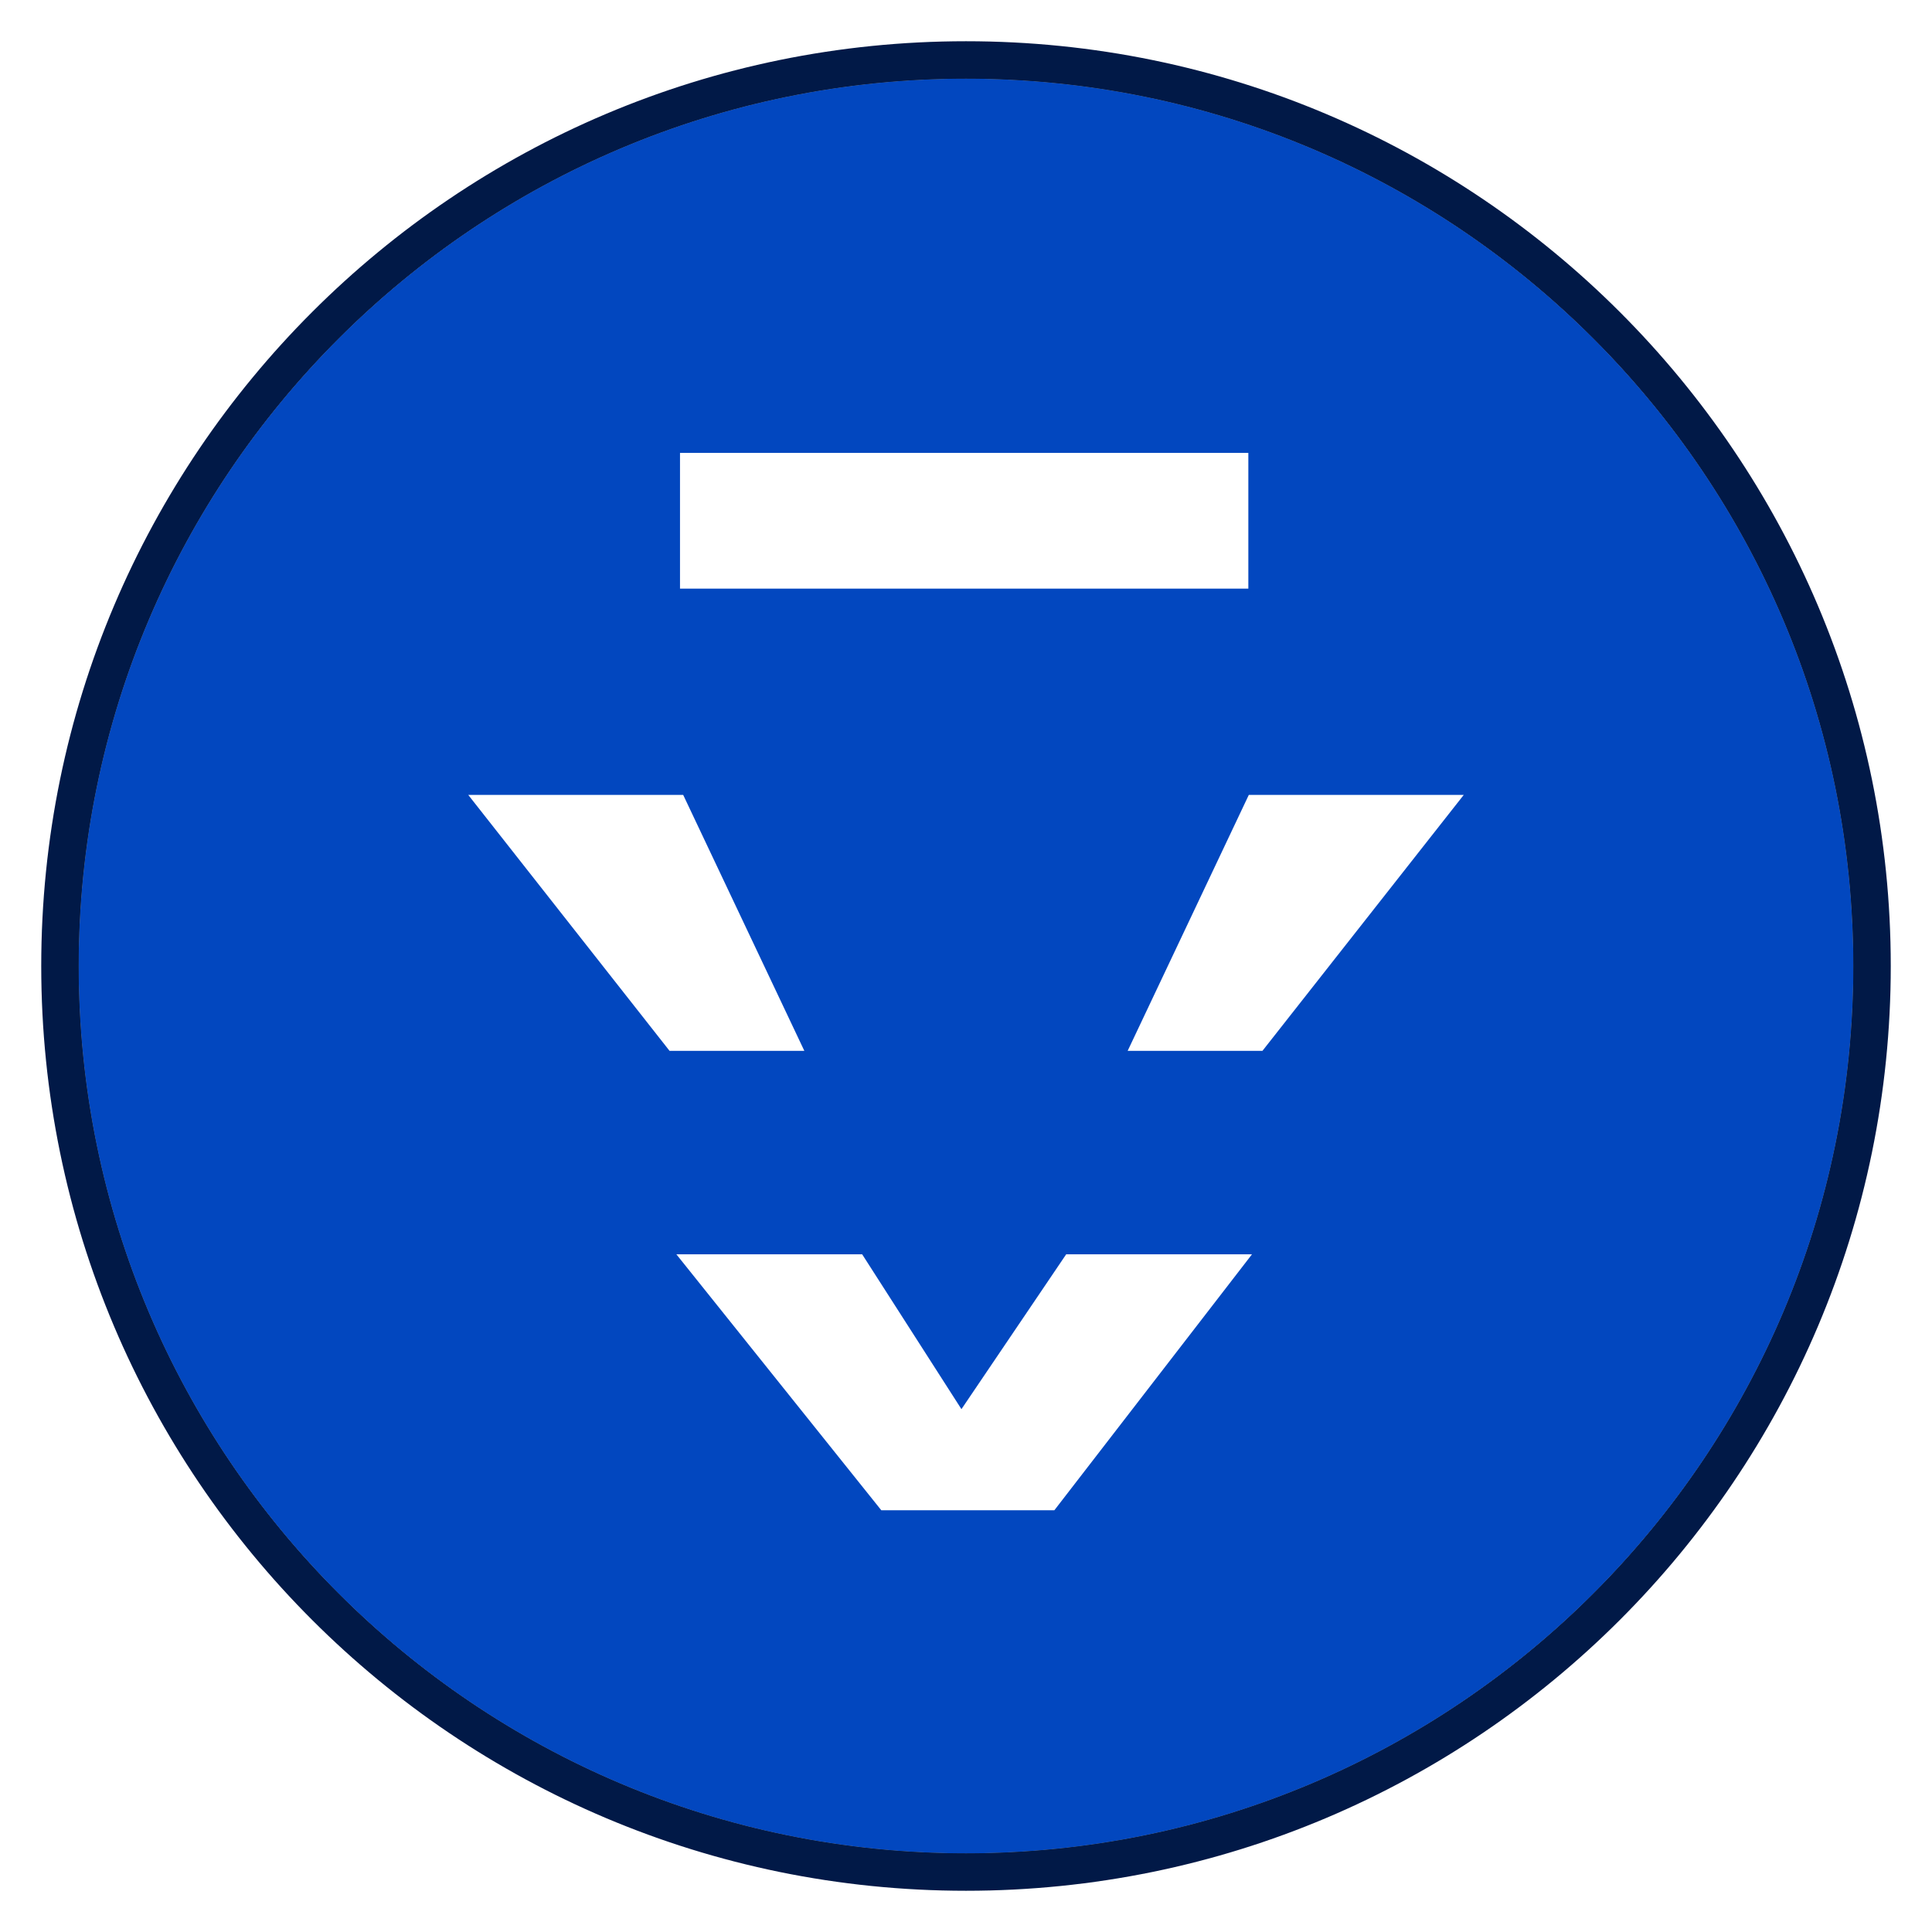
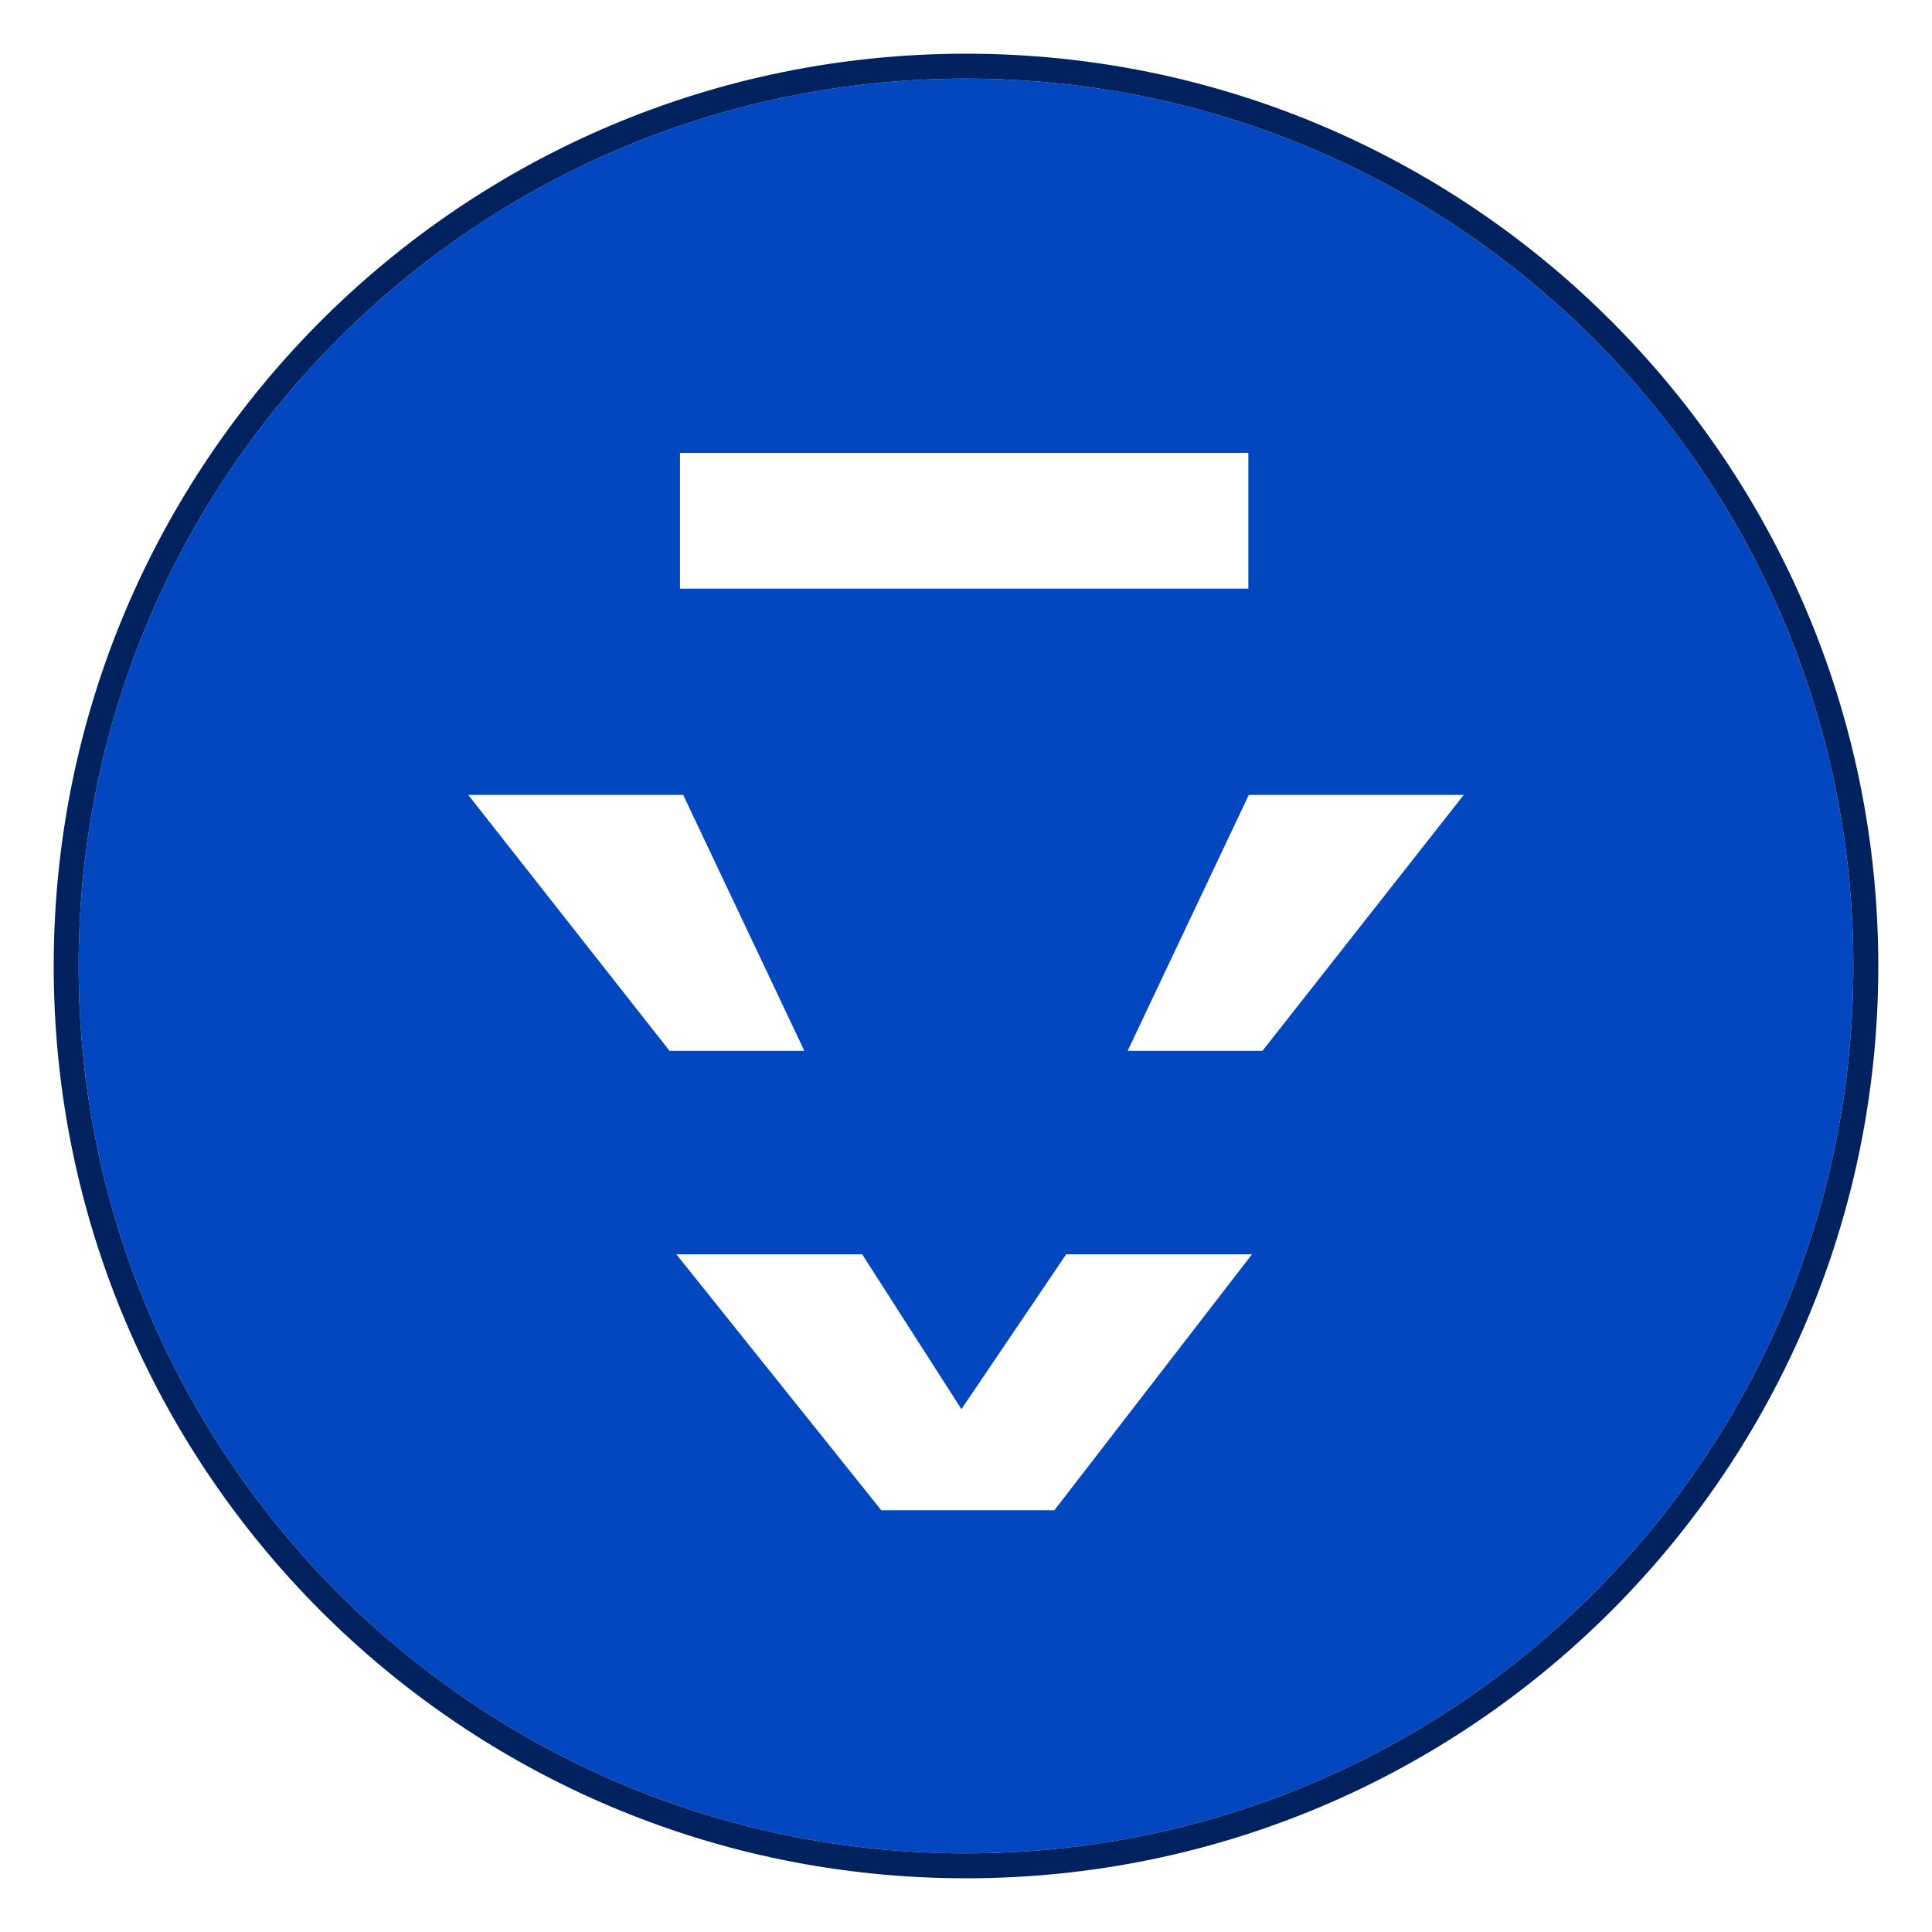
<svg xmlns="http://www.w3.org/2000/svg" version="1.1" x="0" y="0" width="64" height="64" viewBox="0, 0, 64, 64">
  <defs>
    <clipPath id="Clip_1">
      <path d="M32,1.779 C48.691,1.779 62.221,15.309 62.221,32 C62.221,48.691 48.691,62.221 32,62.221 C15.309,62.221 1.779,48.691 1.779,32 C1.779,15.309 15.309,1.779 32,1.779 z M3.926,23.259 C2.556,29.977 2.855,27.046 2.605,32 C2.855,36.954 2.556,34.023 3.926,40.741 C2.556,34.023 2.855,36.954 2.605,32 C2.855,27.046 2.556,29.977 3.926,23.259 z M28.994,2.757 L32,2.605 C27.046,2.855 29.977,2.556 23.259,3.926 L28.994,2.757 z" />
    </clipPath>
    <filter id="InnerShadow_2">
      <feGaussianBlur in="SourceAlpha" stdDeviation="5.161" />
      <feOffset dx="-3.097" dy="-3.097" result="offsetblur" />
      <feFlood flood-color="#000000" />
      <feComposite in2="offsetblur" operator="in" />
    </filter>
    <clipPath id="Clip_3">
      <path d="M32,1.779 C48.691,1.779 62.221,15.309 62.221,32 C62.221,48.691 48.691,62.221 32,62.221 C15.309,62.221 1.779,48.691 1.779,32 C1.779,15.309 15.309,1.779 32,1.779 z M3.926,23.259 C2.556,29.977 2.855,27.046 2.605,32 C2.855,36.954 2.556,34.023 3.926,40.741 C2.556,34.023 2.855,36.954 2.605,32 C2.855,27.046 2.556,29.977 3.926,23.259 z M28.994,2.757 L32,2.605 C27.046,2.855 29.977,2.556 23.259,3.926 L28.994,2.757 z" />
    </clipPath>
    <filter id="InnerShadow_4">
      <feGaussianBlur in="SourceAlpha" stdDeviation="2.684" />
      <feOffset dx="3.097" dy="3.097" result="offsetblur" />
      <feFlood flood-color="#7194A8" />
      <feComposite in2="offsetblur" operator="in" />
    </filter>
  </defs>
  <g id="Layer_1">
    <g>
      <path d="M32,61.395 C15.766,61.395 2.605,48.235 2.605,32 C2.605,15.766 15.766,2.605 32,2.605 C48.235,2.605 61.395,15.766 61.395,32 C61.395,48.235 48.235,61.395 32,61.395 z" fill="#0247BF" />
      <path d="M32,1.779 C48.691,1.779 62.221,15.309 62.221,32 C62.221,48.691 48.691,62.221 32,62.221 C15.309,62.221 1.779,48.691 1.779,32 C1.779,15.309 15.309,1.779 32,1.779 z M32,2.605 C15.766,2.605 2.605,15.766 2.605,32 C2.605,48.235 15.766,61.395 32,61.395 C48.235,61.395 61.395,48.235 61.395,32 C61.395,15.766 48.235,2.605 32,2.605 z" fill="#01225F" />
      <path d="M-12.64,-12.64 L76.64,-12.64 L76.64,76.64 L-12.64,76.64 z M28.994,2.757 L23.259,3.926 C29.977,2.556 27.046,2.855 32,2.605 L28.994,2.757 z M3.926,23.259 C2.556,29.977 2.855,27.046 2.605,32 C2.855,36.954 2.556,34.023 3.926,40.741 C2.556,34.023 2.855,36.954 2.605,32 C2.855,27.046 2.556,29.977 3.926,23.259 z M32,1.779 C15.309,1.779 1.779,15.309 1.779,32 C1.779,48.691 15.309,62.221 32,62.221 C48.691,62.221 62.221,48.691 62.221,32 C62.221,15.309 48.691,1.779 32,1.779 z" clip-path="url(#Clip_1)" filter="url(#InnerShadow_2)" fill="rgba(0,0,0,0.461)" />
-       <path d="M-7.686,-7.686 L71.685,-7.686 L71.685,71.685 L-7.686,71.685 z M28.994,2.757 L23.259,3.926 C29.977,2.556 27.046,2.855 32,2.605 L28.994,2.757 z M3.926,23.259 C2.556,29.977 2.855,27.046 2.605,32 C2.855,36.954 2.556,34.023 3.926,40.741 C2.556,34.023 2.855,36.954 2.605,32 C2.855,27.046 2.556,29.977 3.926,23.259 z M32,1.779 C15.309,1.779 1.779,15.309 1.779,32 C1.779,48.691 15.309,62.221 32,62.221 C48.691,62.221 62.221,48.691 62.221,32 C62.221,15.309 48.691,1.779 32,1.779 z" clip-path="url(#Clip_3)" filter="url(#InnerShadow_4)" fill="rgba(0,0,0,0.652)" />
    </g>
-     <path d="M32,1.366 C48.919,1.366 62.634,15.081 62.634,32 C62.634,48.919 48.919,62.634 32,62.634 C15.081,62.634 1.366,48.919 1.366,32 C1.366,15.081 15.081,1.366 32,1.366 z M32,2.605 C15.766,2.605 2.605,15.766 2.605,32 C2.605,48.235 15.766,61.395 32,61.395 C48.235,61.395 61.395,48.235 61.395,32 C61.395,15.766 48.235,2.605 32,2.605 z" fill="#011947" />
    <path d="M41.353,15.003 L41.353,19.499 L22.526,19.499 L22.526,15.003 L41.353,15.003 z" fill="#FFFFFF" />
    <path d="M48.488,26.333 L41.82,34.811 L37.355,34.811 L41.368,26.333 L48.488,26.333 z" fill="#FFFFFF" />
    <path d="M28.56,41.55 L31.849,46.68 L35.319,41.55 L41.474,41.55 L34.927,50.029 L29.194,50.029 L22.405,41.55 L28.56,41.55 z" fill="#FFFFFF" />
    <path d="M22.632,26.333 L26.645,34.811 L22.18,34.811 L15.512,26.333 L22.632,26.333 z" fill="#FFFFFF" />
  </g>
</svg>